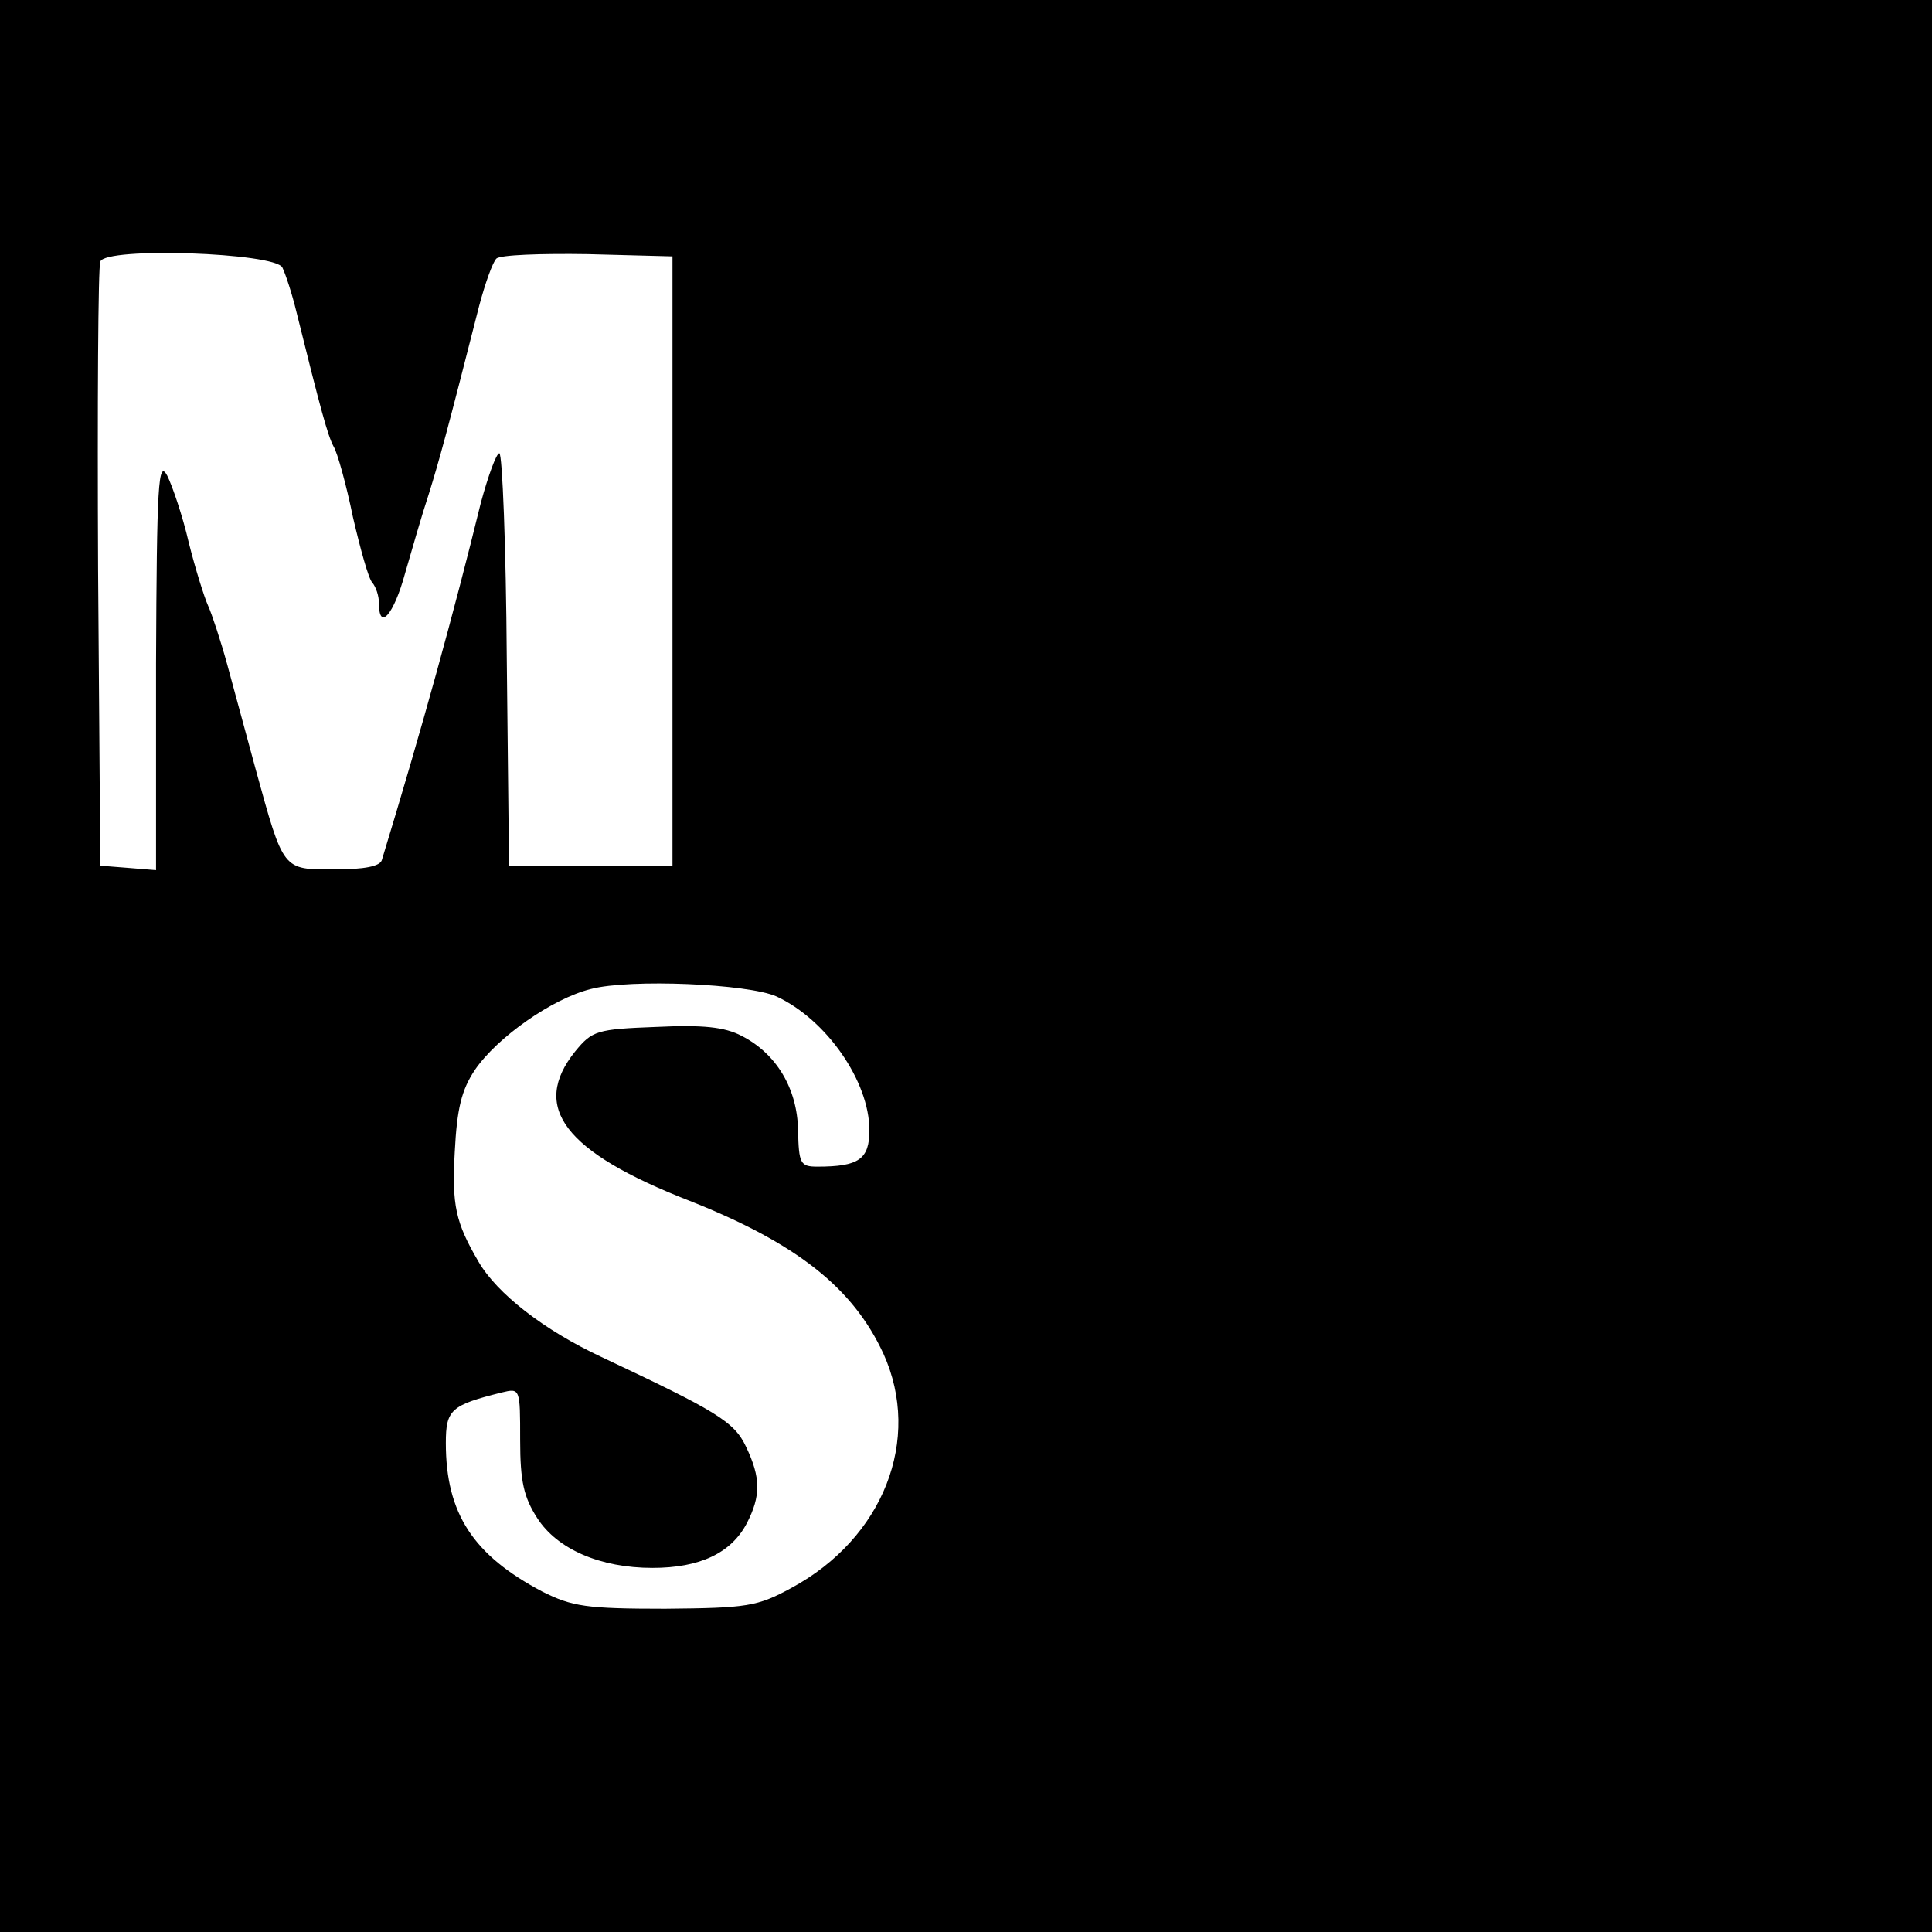
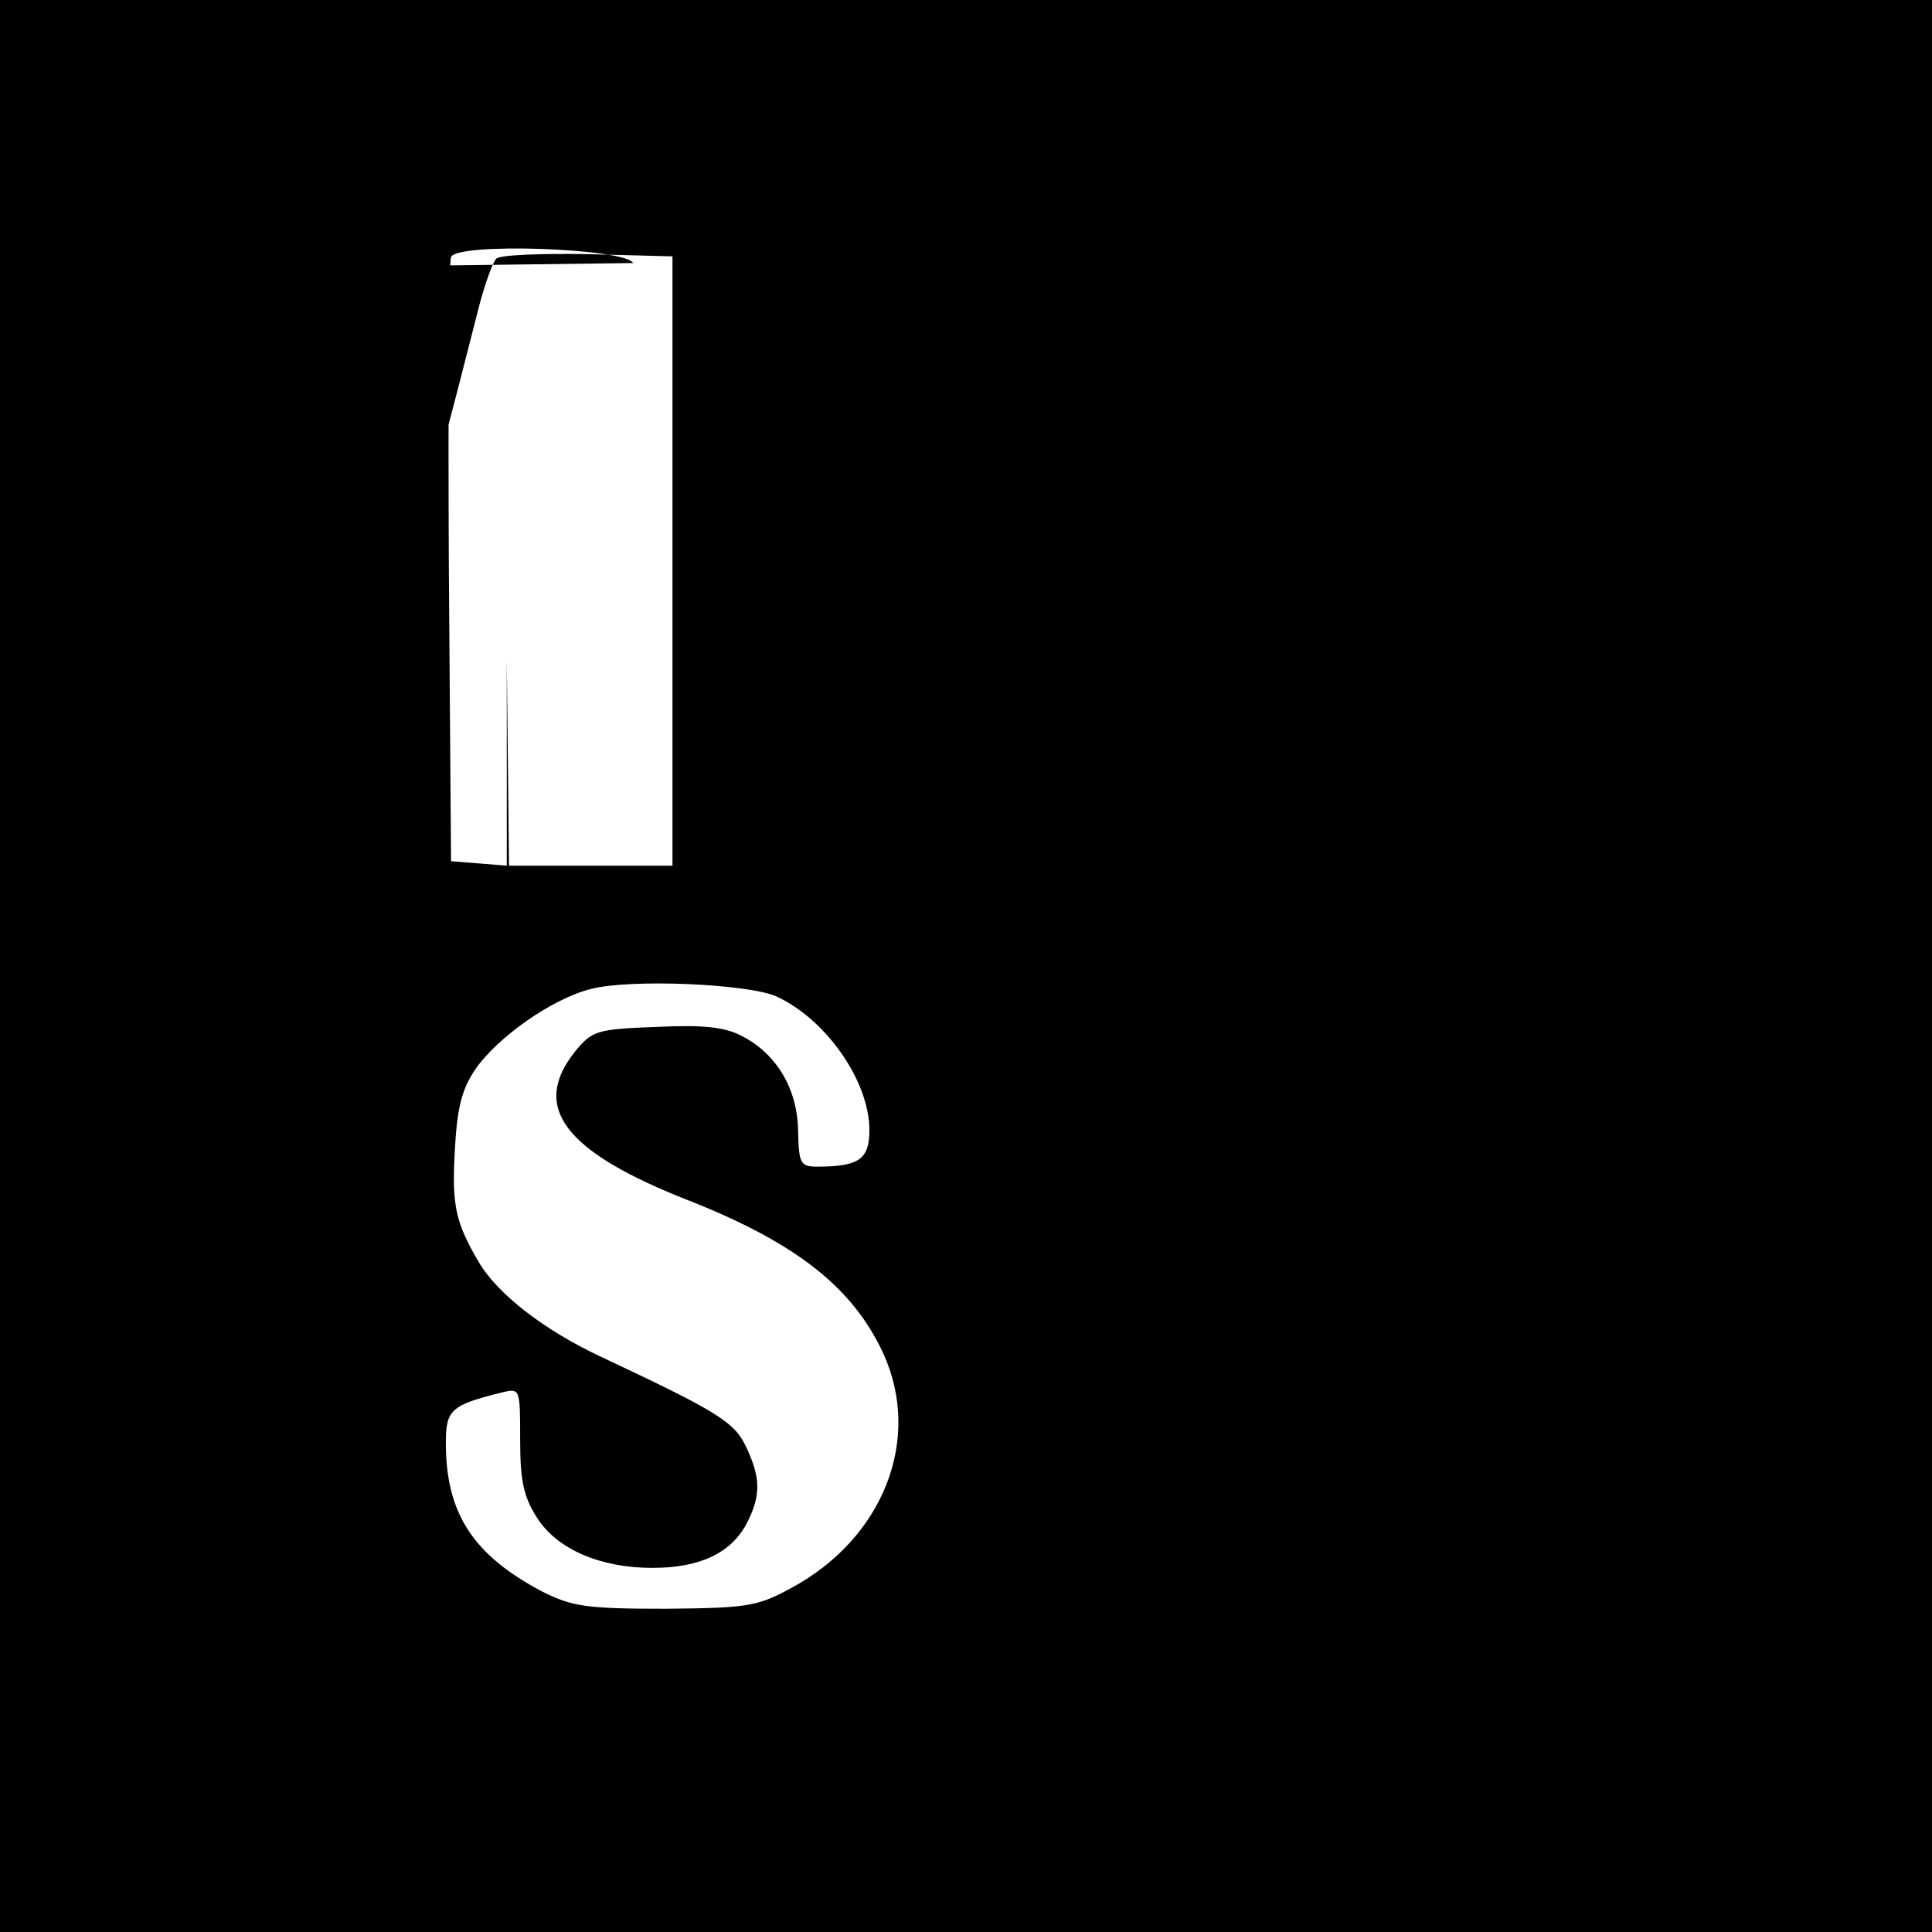
<svg xmlns="http://www.w3.org/2000/svg" version="1.0" width="260pt" height="260pt" viewBox="0 0 260 260" preserveAspectRatio="xMidYMid meet">
  <g transform="translate(0,260) scale(0.1,-0.1)" fill="#000000" stroke="none">
-     <path d="M0 1300 l0 -1300 1300 0 1300 0 0 1300 0 1300 -1300 0 -1300 0 0 -1300z m380 940 c4 -8 13 -35 19 -60 33 -133 42 -166 50 -181 5 -8 17 -51 26 -95 10 -43 21 -83 26 -88 5 -6 9 -18 9 -28 0 -38 20 -15 35 40 9 31 23 80 32 107 14 45 24 81 68 254 8 30 18 58 23 63 5 5 60 7 123 6 l114 -3 0 -410 0 -410 -110 0 -110 0 -3 278 c-1 152 -6 277 -10 277 -4 0 -15 -30 -25 -67 -36 -147 -79 -303 -133 -480 -2 -9 -24 -13 -64 -13 -70 0 -68 -3 -106 135 -12 44 -29 107 -38 140 -9 33 -21 69 -26 80 -5 11 -17 49 -26 85 -8 35 -22 76 -29 90 -12 22 -14 -11 -15 -253 l0 -278 -37 3 -38 3 -3 400 c-1 220 0 406 3 413 7 20 235 12 245 -8z m665 -981 c67 -31 125 -114 125 -180 0 -39 -14 -49 -70 -49 -23 0 -25 4 -26 49 -1 56 -29 103 -76 127 -23 12 -52 15 -115 12 -80 -3 -86 -5 -109 -33 -60 -75 -15 -135 154 -201 144 -57 220 -117 261 -206 52 -115 0 -248 -124 -315 -46 -25 -59 -27 -170 -28 -106 0 -125 3 -165 23 -93 49 -130 105 -130 200 0 45 7 51 75 68 25 6 25 6 25 -64 0 -56 5 -77 23 -105 27 -42 85 -67 155 -67 64 0 106 20 127 60 19 37 19 61 -1 103 -16 34 -40 48 -195 121 -77 36 -140 85 -165 128 -31 53 -36 76 -32 148 3 58 9 83 27 110 30 44 104 96 156 109 53 14 212 7 250 -10z" />
+     <path d="M0 1300 l0 -1300 1300 0 1300 0 0 1300 0 1300 -1300 0 -1300 0 0 -1300z m380 940 c4 -8 13 -35 19 -60 33 -133 42 -166 50 -181 5 -8 17 -51 26 -95 10 -43 21 -83 26 -88 5 -6 9 -18 9 -28 0 -38 20 -15 35 40 9 31 23 80 32 107 14 45 24 81 68 254 8 30 18 58 23 63 5 5 60 7 123 6 l114 -3 0 -410 0 -410 -110 0 -110 0 -3 278 l0 -278 -37 3 -38 3 -3 400 c-1 220 0 406 3 413 7 20 235 12 245 -8z m665 -981 c67 -31 125 -114 125 -180 0 -39 -14 -49 -70 -49 -23 0 -25 4 -26 49 -1 56 -29 103 -76 127 -23 12 -52 15 -115 12 -80 -3 -86 -5 -109 -33 -60 -75 -15 -135 154 -201 144 -57 220 -117 261 -206 52 -115 0 -248 -124 -315 -46 -25 -59 -27 -170 -28 -106 0 -125 3 -165 23 -93 49 -130 105 -130 200 0 45 7 51 75 68 25 6 25 6 25 -64 0 -56 5 -77 23 -105 27 -42 85 -67 155 -67 64 0 106 20 127 60 19 37 19 61 -1 103 -16 34 -40 48 -195 121 -77 36 -140 85 -165 128 -31 53 -36 76 -32 148 3 58 9 83 27 110 30 44 104 96 156 109 53 14 212 7 250 -10z" />
  </g>
</svg>